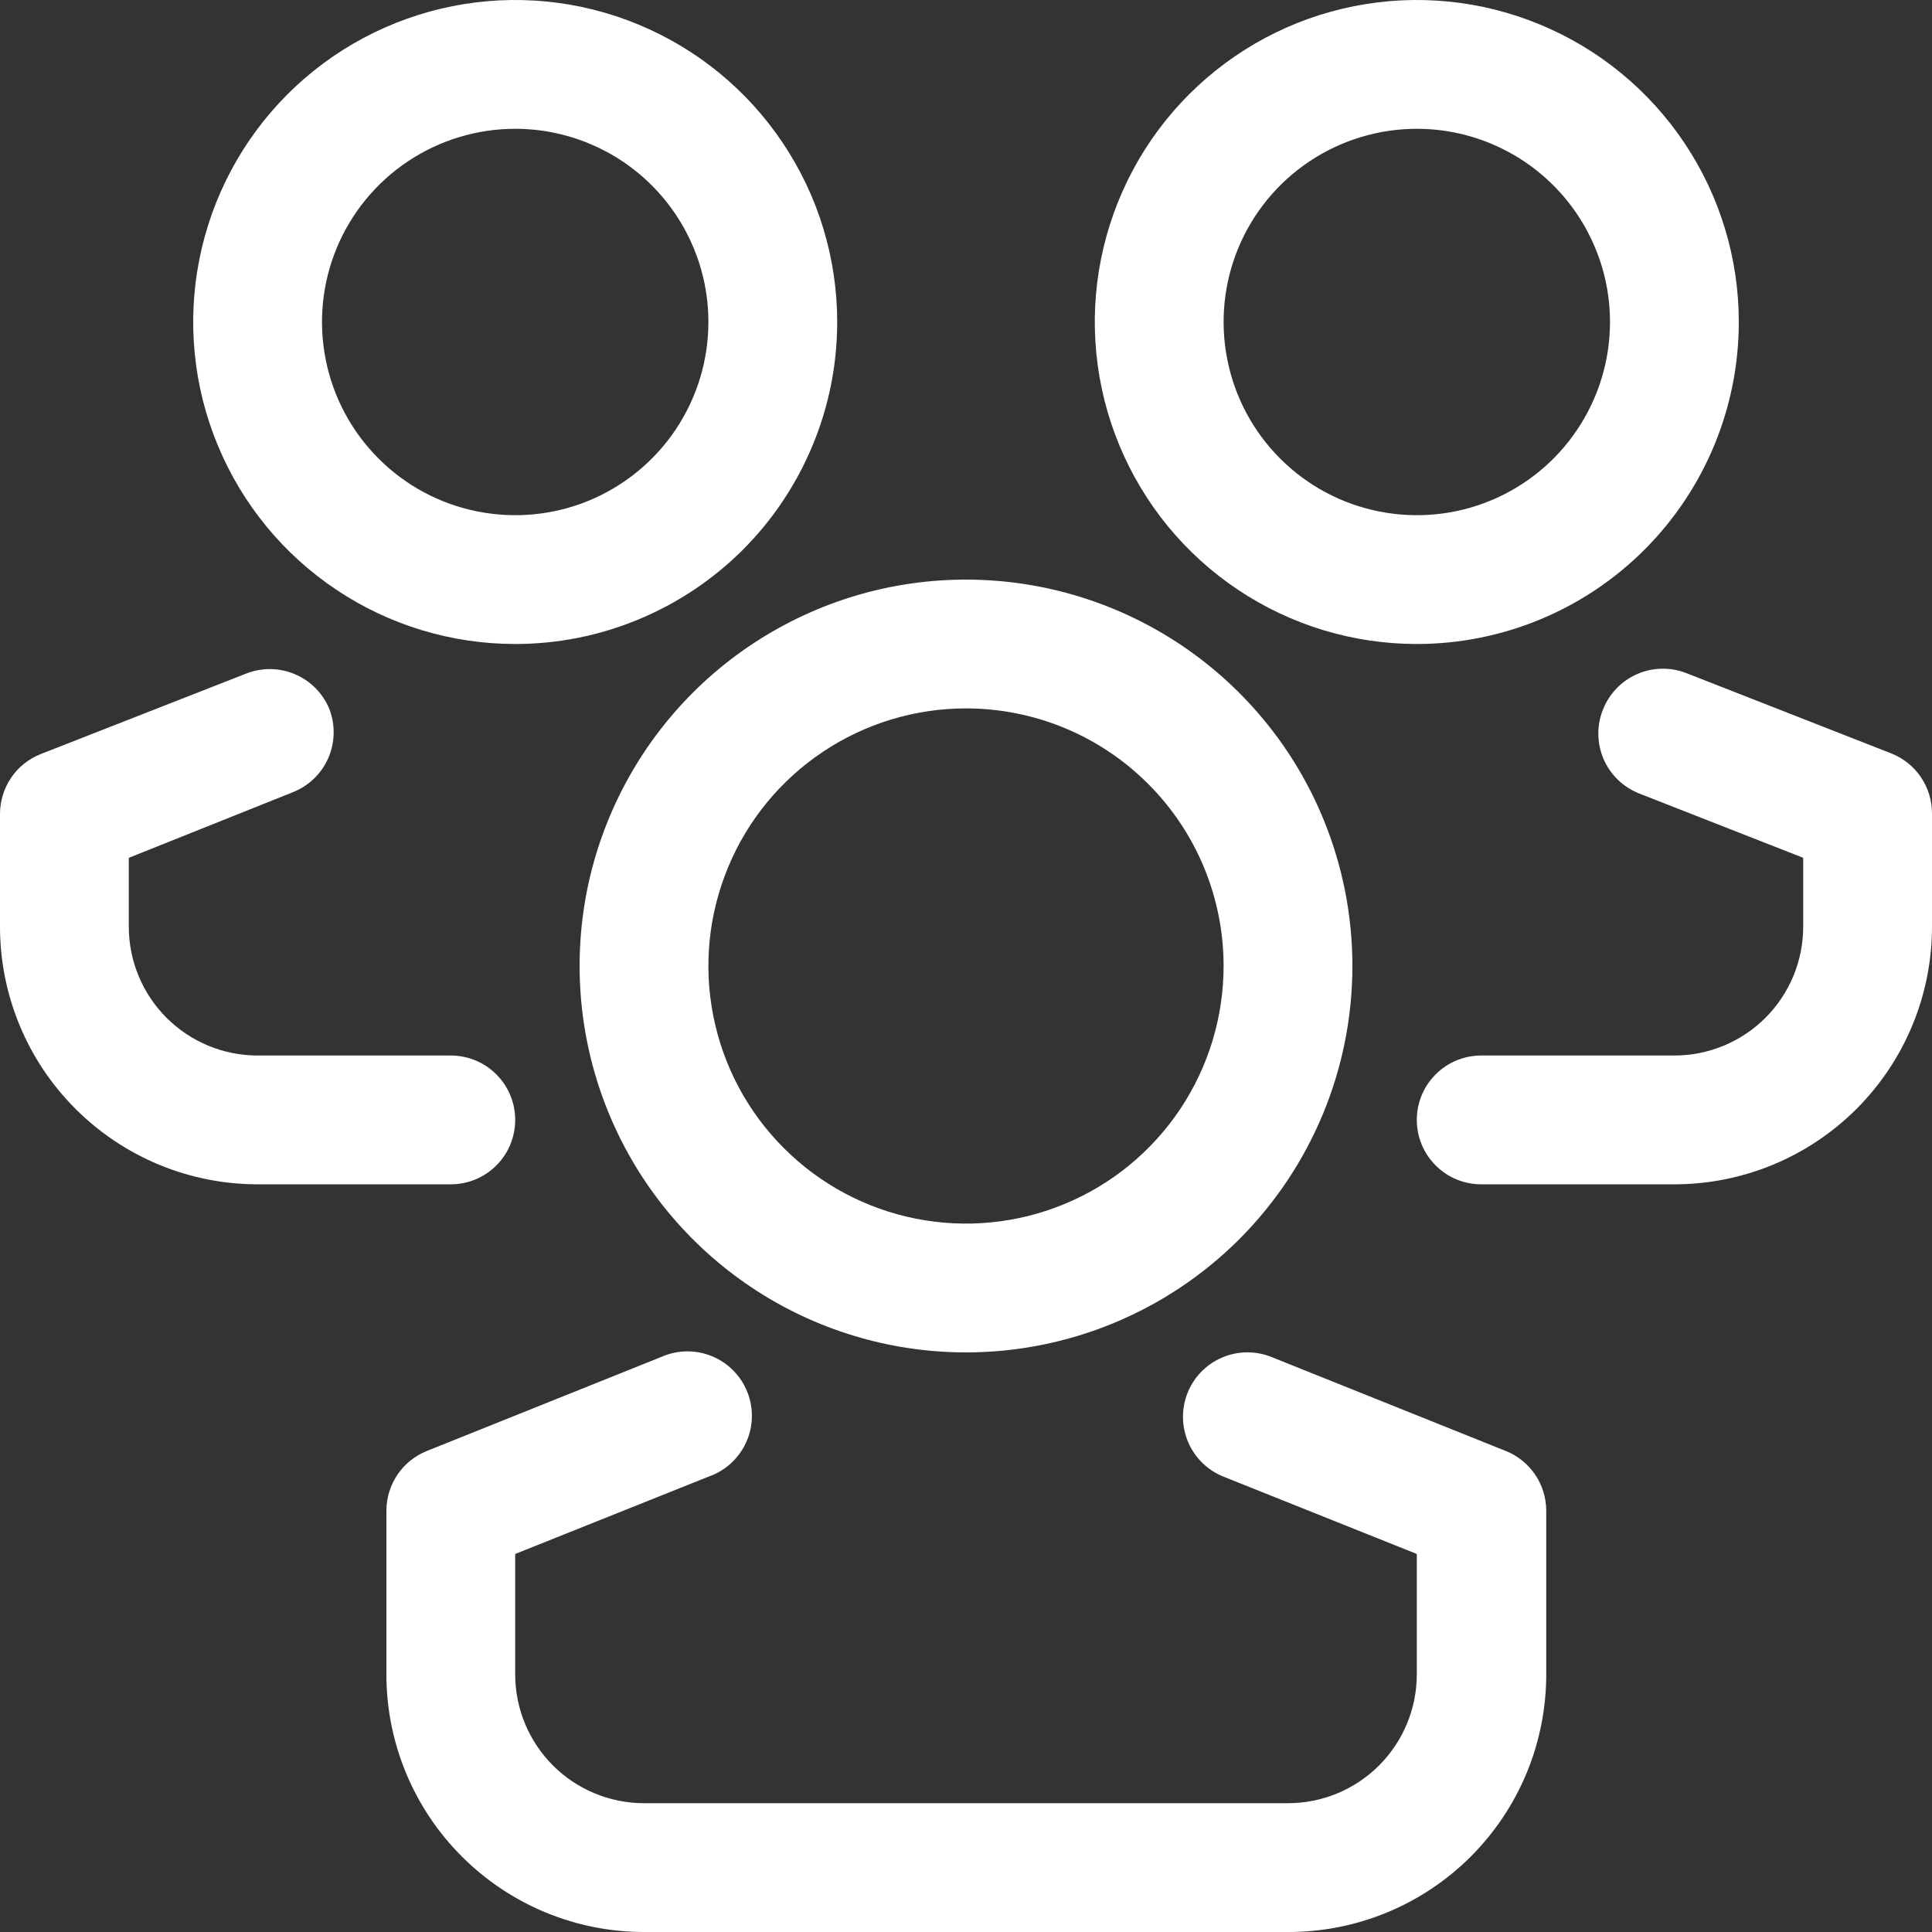
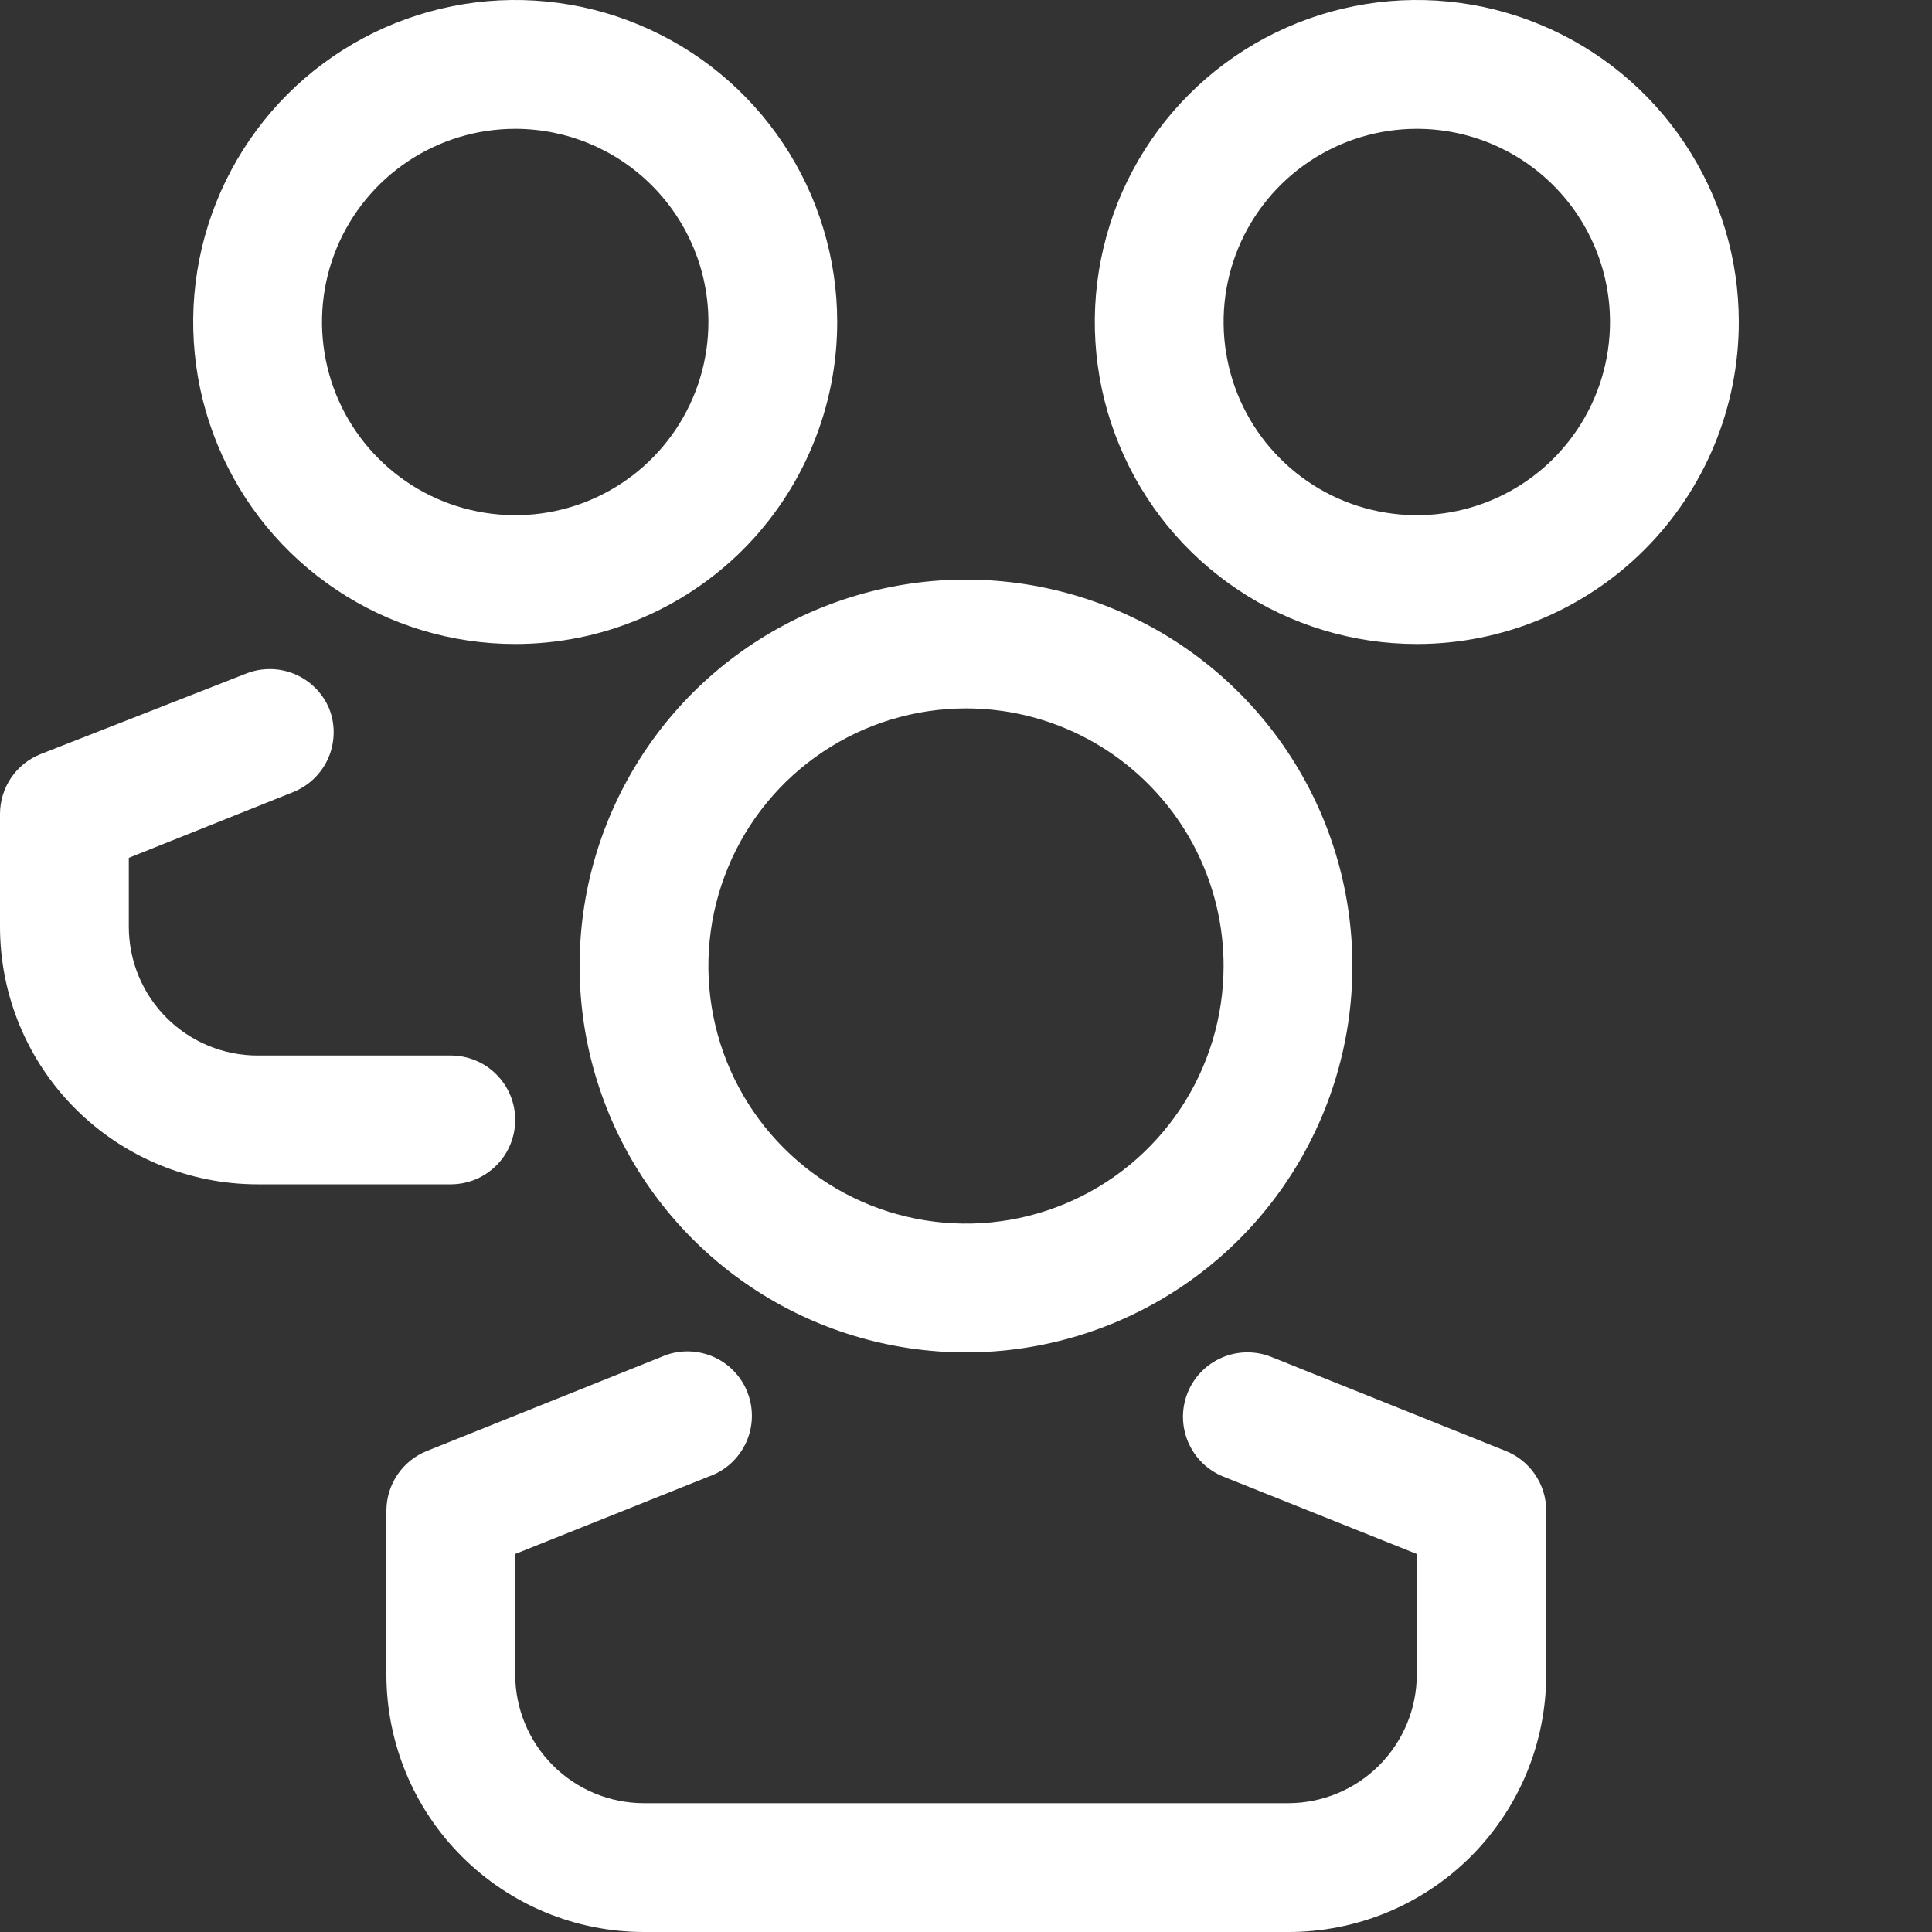
<svg xmlns="http://www.w3.org/2000/svg" width="30" height="30" viewBox="0 0 30 30" fill="none">
  <rect x="0" y="0" width="30" height="30" fill="#333333" stroke="none" />
  <path d="M15 21C13.813 21 12.653 20.648 11.667 19.989C10.68 19.329 9.911 18.392 9.457 17.296C9.003 16.2 8.884 14.993 9.115 13.829C9.347 12.666 9.918 11.597 10.757 10.757C11.597 9.918 12.666 9.347 13.829 9.115C14.993 8.884 16.2 9.003 17.296 9.457C18.392 9.911 19.329 10.68 19.989 11.667C20.648 12.653 21 13.813 21 15C21 16.591 20.368 18.117 19.243 19.243C18.117 20.368 16.591 21 15 21ZM15 11C14.209 11 13.435 11.235 12.778 11.674C12.12 12.114 11.607 12.738 11.305 13.469C11.002 14.2 10.922 15.004 11.077 15.78C11.231 16.556 11.612 17.269 12.172 17.828C12.731 18.388 13.444 18.769 14.22 18.923C14.996 19.078 15.8 18.998 16.531 18.695C17.262 18.393 17.886 17.88 18.326 17.222C18.765 16.564 19 15.791 19 15C19 13.939 18.579 12.922 17.828 12.172C17.078 11.421 16.061 11 15 11Z" fill="white" />
  <path d="M20 30H10C8.939 30 7.922 29.578 7.172 28.828C6.421 28.078 6 27.061 6 26V23.45C6.002 23.251 6.063 23.058 6.175 22.894C6.287 22.73 6.446 22.603 6.63 22.53L10.27 21.07C10.393 21.015 10.527 20.986 10.662 20.984C10.796 20.982 10.93 21.008 11.055 21.059C11.18 21.11 11.293 21.186 11.388 21.283C11.483 21.379 11.557 21.493 11.606 21.619C11.655 21.744 11.679 21.879 11.675 22.014C11.671 22.149 11.64 22.281 11.583 22.404C11.526 22.526 11.445 22.636 11.345 22.727C11.245 22.817 11.128 22.886 11 22.93L8 24.13V26C8 26.53 8.211 27.039 8.586 27.414C8.961 27.789 9.47 28 10 28H20C20.53 28 21.039 27.789 21.414 27.414C21.789 27.039 22 26.53 22 26V24.13L19 22.93C18.753 22.832 18.556 22.64 18.451 22.396C18.346 22.152 18.342 21.877 18.44 21.63C18.538 21.383 18.73 21.186 18.974 21.081C19.218 20.976 19.493 20.972 19.74 21.07L23.38 22.53C23.564 22.603 23.723 22.73 23.835 22.894C23.947 23.058 24.008 23.251 24.01 23.45V26C24.01 26.526 23.906 27.047 23.705 27.533C23.503 28.019 23.207 28.46 22.835 28.832C22.462 29.203 22.02 29.498 21.534 29.698C21.047 29.899 20.526 30.001 20 30Z" fill="white" />
  <path d="M8 10C7.011 10 6.044 9.707 5.222 9.157C4.4 8.608 3.759 7.827 3.381 6.913C3.002 6 2.903 4.994 3.096 4.025C3.289 3.055 3.765 2.164 4.464 1.464C5.164 0.765 6.055 0.289 7.025 0.096C7.994 -0.097 9 0.002 9.913 0.381C10.827 0.759 11.608 1.4 12.157 2.222C12.707 3.044 13 4.011 13 5C13 5.657 12.871 6.307 12.619 6.913C12.368 7.52 12 8.071 11.536 8.536C11.071 9 10.52 9.368 9.913 9.619C9.307 9.871 8.657 10 8 10ZM8 2C7.407 2 6.827 2.176 6.333 2.506C5.84 2.835 5.455 3.304 5.228 3.852C5.001 4.4 4.942 5.003 5.058 5.585C5.173 6.167 5.459 6.702 5.879 7.121C6.298 7.541 6.833 7.827 7.415 7.942C7.997 8.058 8.6 7.999 9.148 7.772C9.696 7.545 10.165 7.16 10.494 6.667C10.824 6.173 11 5.593 11 5C11 4.204 10.684 3.441 10.121 2.879C9.559 2.316 8.796 2 8 2Z" fill="white" />
  <path d="M7 18.39H4C2.939 18.39 1.922 17.968 1.172 17.218C0.421 16.468 4.68795e-07 15.451 4.68795e-07 14.39V12.64C-0 12.44 0.06 12.244 0.172 12.078C0.284 11.912 0.444 11.784 0.63 11.71L3.82 10.46C4.063 10.364 4.334 10.366 4.575 10.467C4.816 10.568 5.008 10.759 5.11 11C5.159 11.122 5.183 11.253 5.181 11.384C5.179 11.515 5.152 11.645 5.1 11.766C5.048 11.887 4.972 11.996 4.878 12.088C4.784 12.179 4.672 12.252 4.55 12.3L2 13.32V14.39C2 14.92 2.211 15.429 2.586 15.804C2.961 16.179 3.47 16.39 4 16.39H7C7.265 16.39 7.52 16.495 7.707 16.683C7.895 16.87 8 17.125 8 17.39C8 17.655 7.895 17.91 7.707 18.097C7.52 18.285 7.265 18.39 7 18.39Z" fill="white" />
  <path d="M22 10C21.011 10 20.044 9.707 19.222 9.157C18.4 8.608 17.759 7.827 17.381 6.913C17.002 6 16.903 4.994 17.096 4.025C17.289 3.055 17.765 2.164 18.465 1.464C19.164 0.765 20.055 0.289 21.025 0.096C21.994 -0.097 23 0.002 23.913 0.381C24.827 0.759 25.608 1.4 26.157 2.222C26.707 3.044 27 4.011 27 5C27 6.326 26.473 7.598 25.535 8.536C24.598 9.473 23.326 10 22 10ZM22 2C21.407 2 20.827 2.176 20.333 2.506C19.84 2.835 19.455 3.304 19.228 3.852C19.001 4.4 18.942 5.003 19.058 5.585C19.173 6.167 19.459 6.702 19.879 7.121C20.298 7.541 20.833 7.827 21.415 7.942C21.997 8.058 22.6 7.999 23.148 7.772C23.696 7.545 24.165 7.16 24.494 6.667C24.824 6.173 25 5.593 25 5C25 4.204 24.684 3.441 24.121 2.879C23.559 2.316 22.796 2 22 2Z" fill="white" />
-   <path d="M26 18.39H23C22.735 18.39 22.48 18.285 22.293 18.097C22.105 17.91 22 17.655 22 17.39C22 17.125 22.105 16.87 22.293 16.683C22.48 16.495 22.735 16.39 23 16.39H26C26.53 16.39 27.039 16.179 27.414 15.804C27.789 15.429 28 14.92 28 14.39V13.32L25.45 12.32C25.328 12.271 25.216 12.199 25.122 12.108C25.028 12.016 24.952 11.907 24.9 11.786C24.848 11.665 24.821 11.536 24.819 11.404C24.817 11.273 24.841 11.142 24.89 11.02C24.986 10.774 25.176 10.576 25.417 10.469C25.659 10.362 25.933 10.355 26.18 10.45L29.37 11.7C29.556 11.774 29.716 11.902 29.828 12.068C29.94 12.234 30 12.43 30 12.63V14.38C30.001 14.906 29.899 15.427 29.698 15.914C29.498 16.4 29.203 16.842 28.832 17.215C28.46 17.587 28.019 17.883 27.533 18.085C27.047 18.286 26.526 18.39 26 18.39Z" fill="white" />
</svg>